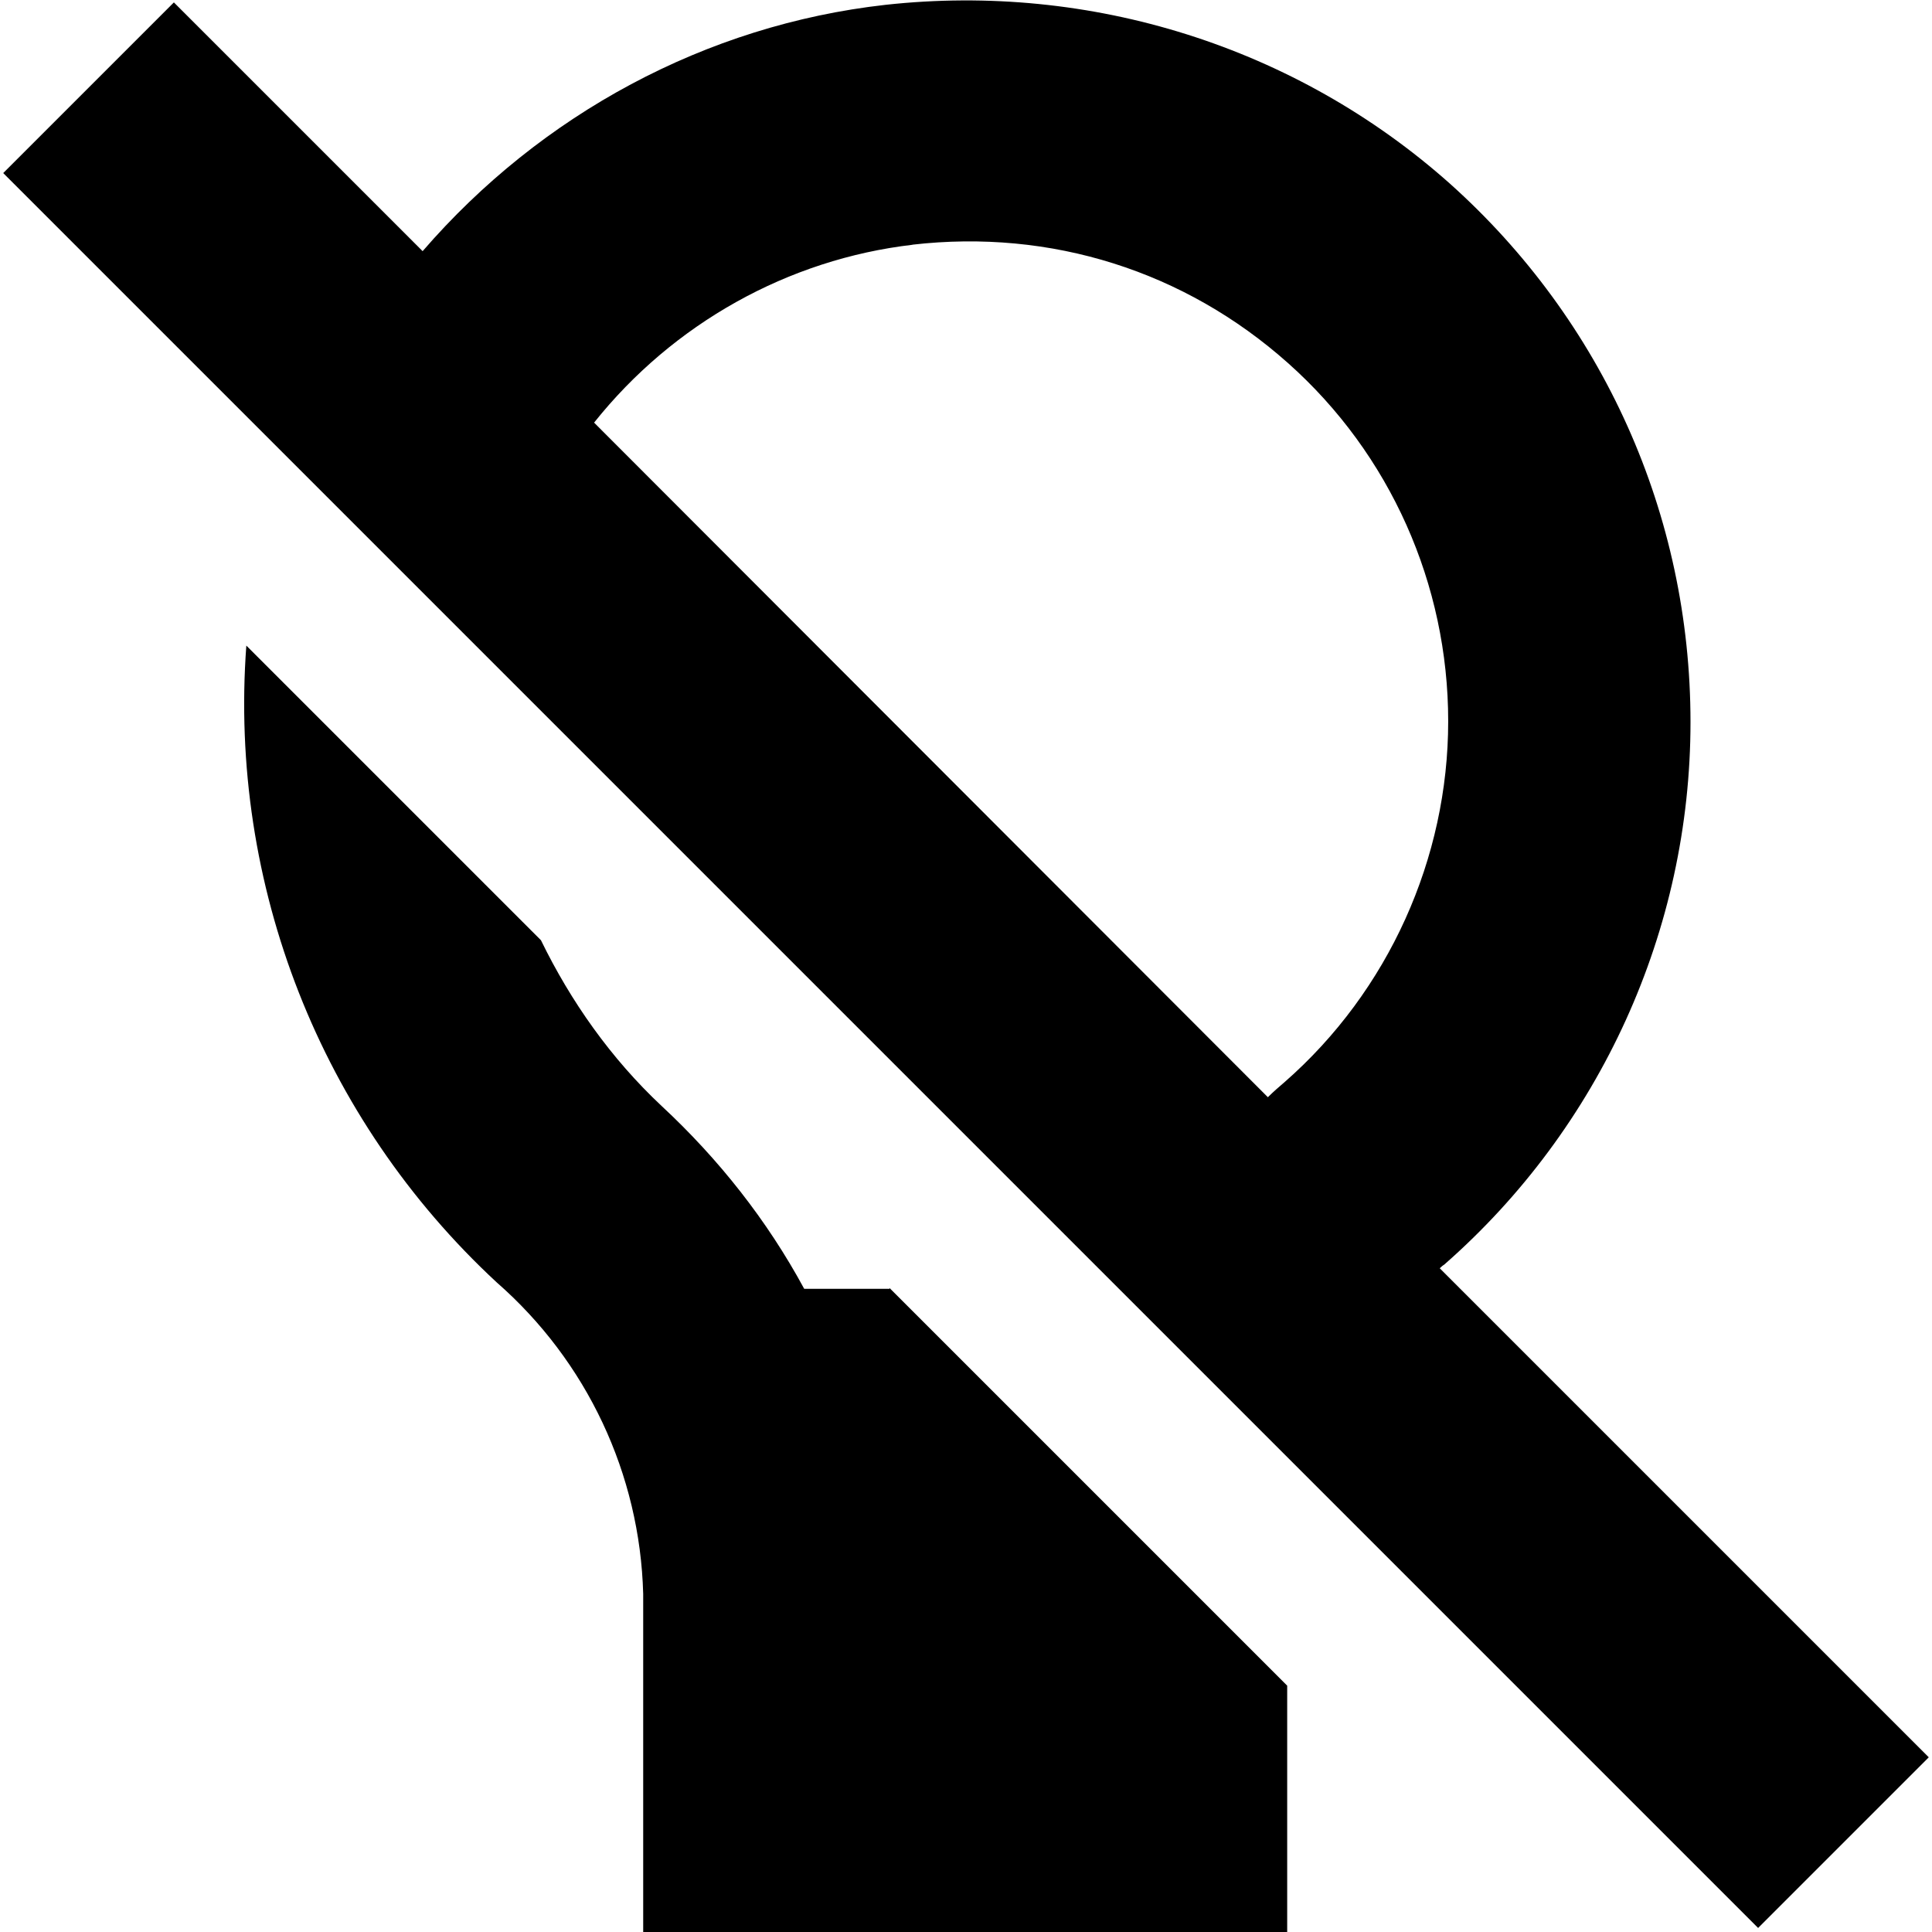
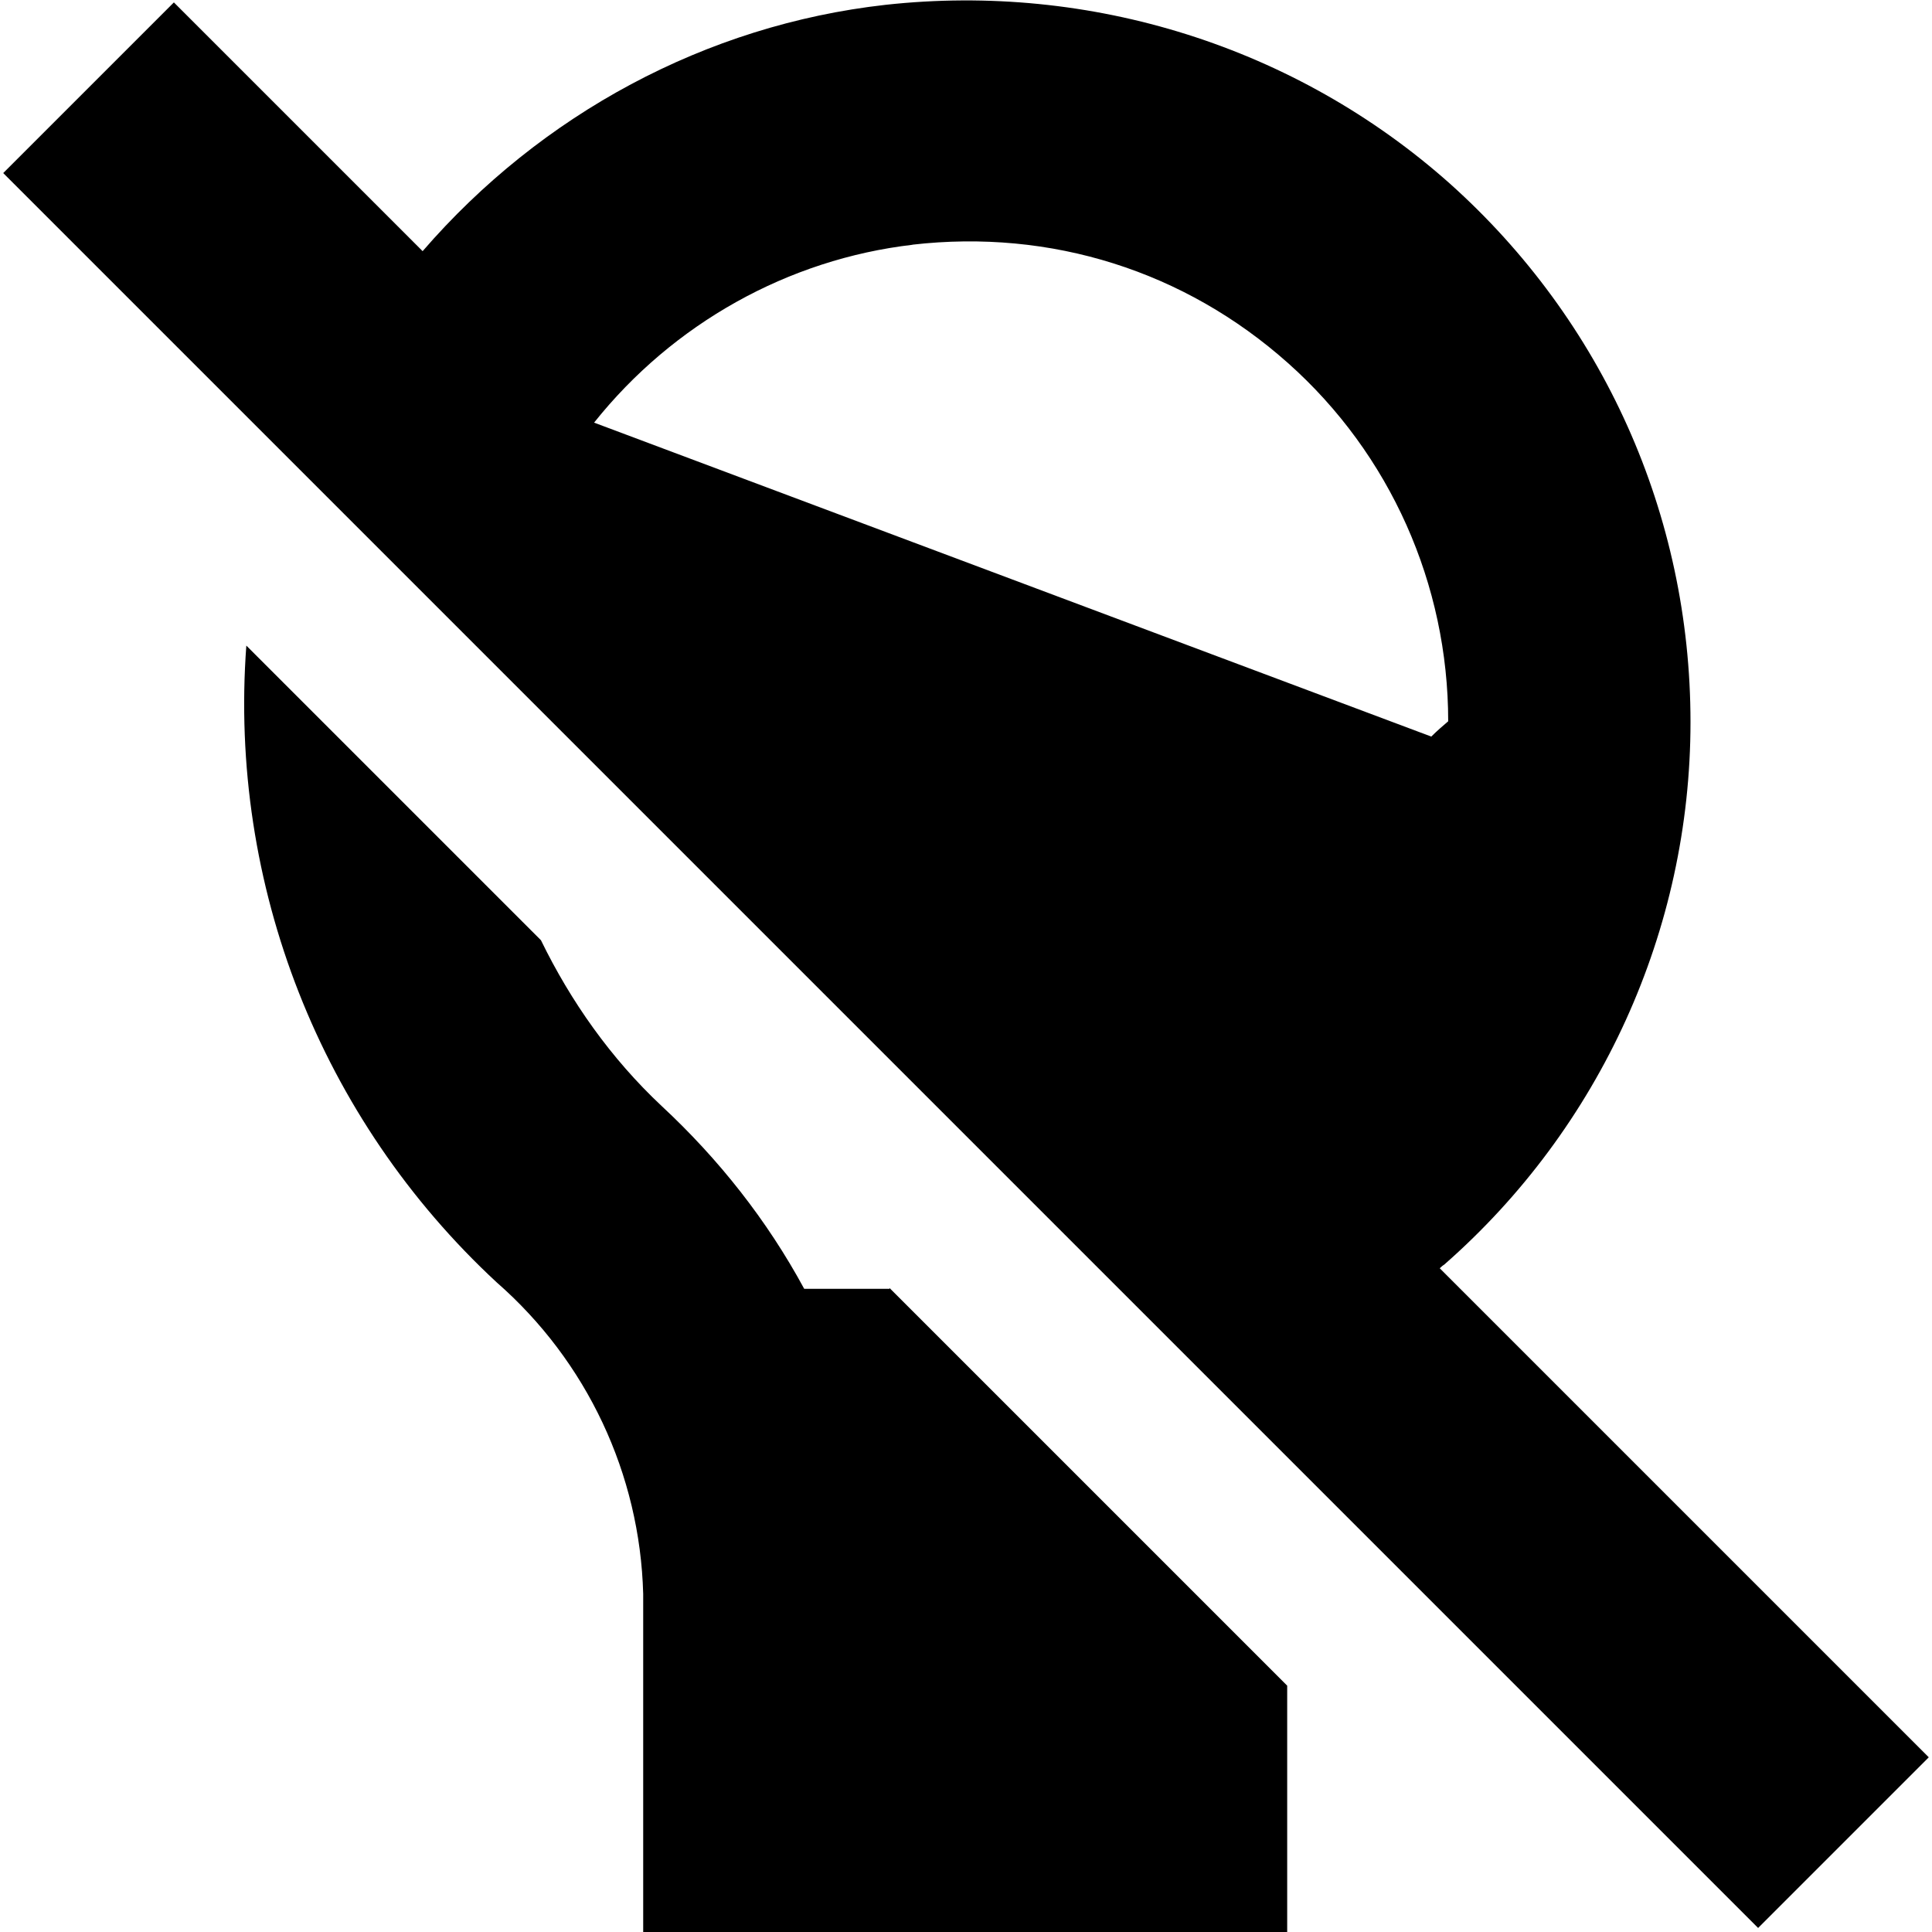
<svg xmlns="http://www.w3.org/2000/svg" id="Layer_1" data-name="Layer 1" viewBox="0 0 24 24" width="512" height="512">
-   <path d="M17.88,15.76s.04-.04,.06-.05c1.94-1.7,3.06-4.16,3.06-6.74s-1.09-4.99-2.99-6.69C16.1,.58,13.55-.22,11,.06c-2.23,.25-4.28,1.36-5.75,3.06L2.16,.03,.04,2.15,21.84,23.95l2.12-2.12-6.08-6.08ZM11.33,3.04c1.73-.2,3.39,.33,4.67,1.47,1.27,1.13,1.99,2.75,1.99,4.45s-.74,3.35-2.03,4.48c-.07,.06-.14,.12-.21,.19L7.38,5.25c.98-1.23,2.41-2.03,3.96-2.21Zm-.28,12.96l4.94,4.94v3.06h-8v-4.2c-.04-1.49-.7-2.89-1.82-3.87-2.19-2.03-3.33-4.94-3.11-7.91l3.66,3.66c.37,.76,.87,1.47,1.5,2.06,.71,.66,1.31,1.42,1.77,2.27h1.06Z" />
+   <path d="M17.88,15.76s.04-.04,.06-.05c1.94-1.7,3.06-4.16,3.06-6.74s-1.09-4.99-2.99-6.69C16.1,.58,13.55-.22,11,.06c-2.23,.25-4.28,1.36-5.75,3.06L2.16,.03,.04,2.15,21.84,23.95l2.12-2.12-6.08-6.08ZM11.33,3.04c1.73-.2,3.39,.33,4.67,1.47,1.27,1.13,1.99,2.75,1.99,4.45c-.07,.06-.14,.12-.21,.19L7.38,5.25c.98-1.23,2.41-2.03,3.96-2.21Zm-.28,12.96l4.94,4.94v3.06h-8v-4.2c-.04-1.49-.7-2.89-1.82-3.87-2.19-2.03-3.33-4.94-3.11-7.91l3.66,3.66c.37,.76,.87,1.47,1.5,2.06,.71,.66,1.31,1.42,1.77,2.27h1.06Z" />
</svg>